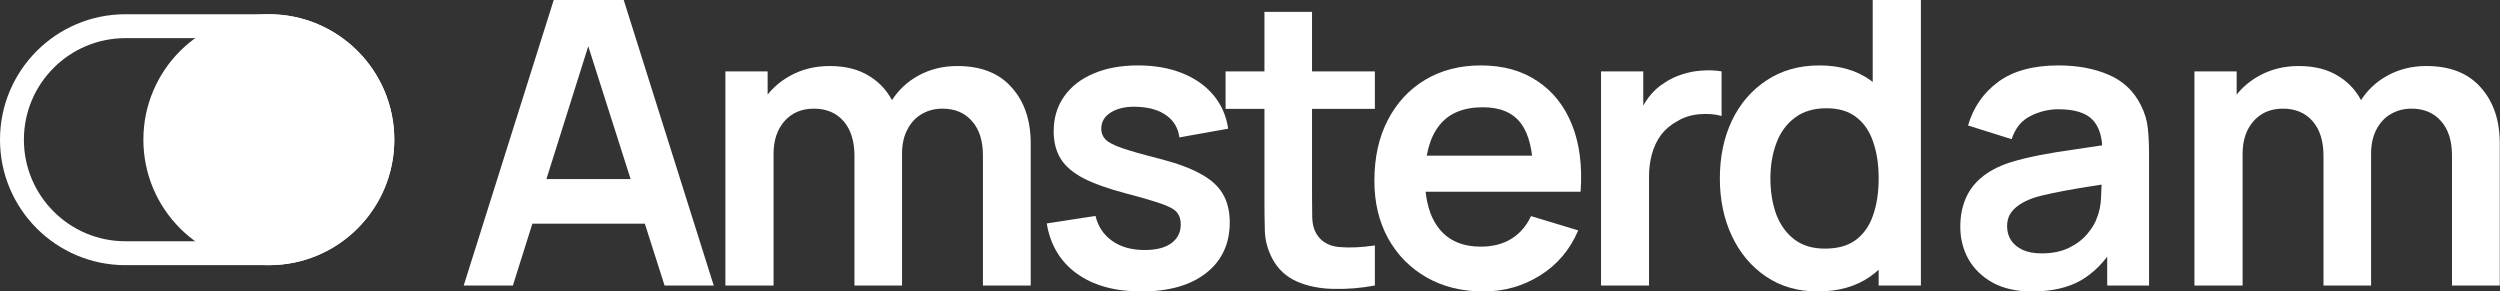
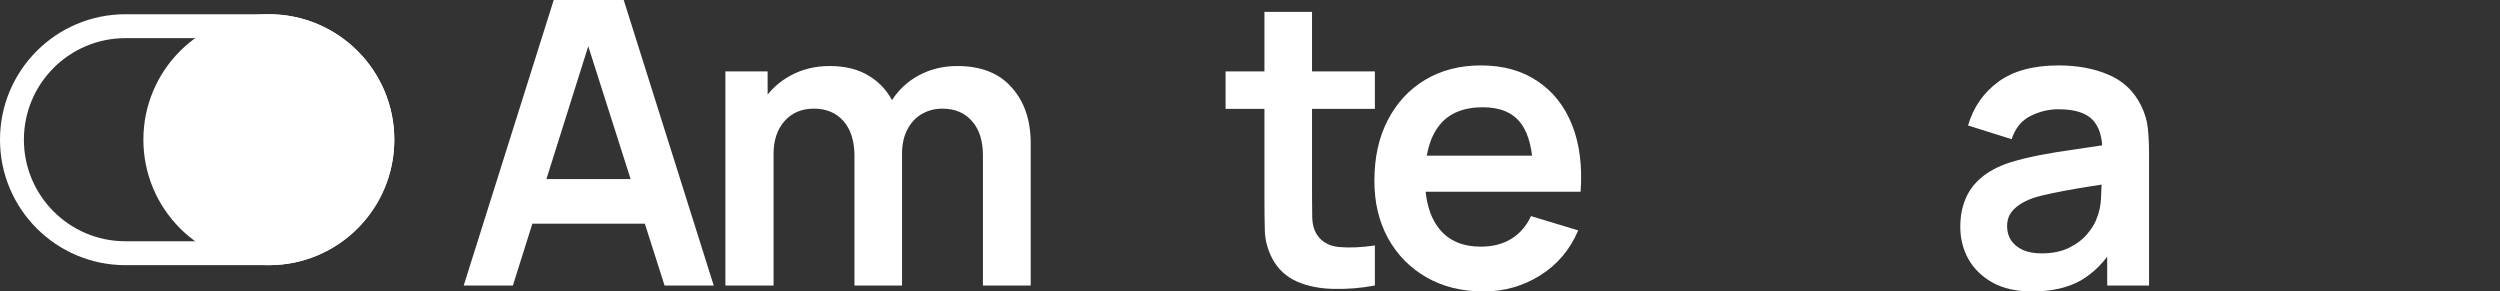
<svg xmlns="http://www.w3.org/2000/svg" width="772" height="90" viewBox="0 0 772 90" fill="none">
  <rect x="0" y="0" width="772" height="90" fill="#333333" stroke="none" />
  <path fill-rule="evenodd" clip-rule="evenodd" d="M83.018 11.778H38.742C21.421 11.778 7.379 25.819 7.379 43.14C7.379 60.461 21.421 74.502 38.742 74.502H83.018C100.339 74.502 114.38 60.461 114.38 43.14C114.38 25.819 100.339 11.778 83.018 11.778ZM38.742 4.398C17.345 4.398 0 21.744 0 43.14C0 64.536 17.345 81.882 38.742 81.882H83.018C104.414 81.882 121.759 64.536 121.759 43.14C121.759 21.744 104.414 4.398 83.018 4.398H38.742Z" fill="white" />
  <path d="M121.759 43.14C121.759 64.536 104.414 81.882 83.018 81.882C61.622 81.882 44.276 64.536 44.276 43.14C44.276 21.744 61.622 4.398 83.018 4.398C104.414 4.398 121.759 21.744 121.759 43.14Z" fill="white" />
  <path d="M143.195 88.163L170.991 0H192.603L220.399 88.163H205.216L179.991 9.061H183.297L158.379 88.163H143.195ZM158.685 69.061V55.286H204.971V69.061H158.685Z" fill="white" />
  <path d="M303.53 88.163V48C303.53 43.469 302.407 39.939 300.162 37.408C297.918 34.837 294.877 33.551 291.04 33.551C288.673 33.551 286.55 34.102 284.673 35.204C282.795 36.265 281.305 37.857 280.203 39.98C279.101 42.061 278.55 44.551 278.55 47.449L271.999 43.592C271.958 39.02 272.979 35 275.06 31.531C277.183 28.02 280.04 25.286 283.632 23.326C287.224 21.367 291.224 20.388 295.632 20.388C302.938 20.388 308.53 22.592 312.407 27C316.326 31.367 318.285 37.122 318.285 44.265V88.163H303.53ZM223.999 88.163V22.041H237.04V42.551H238.877V88.163H223.999ZM263.856 88.163V48.184C263.856 43.571 262.734 39.98 260.489 37.408C258.244 34.837 255.183 33.551 251.305 33.551C247.55 33.551 244.53 34.837 242.244 37.408C239.999 39.98 238.877 43.327 238.877 47.449L232.264 43.041C232.264 38.755 233.326 34.898 235.448 31.469C237.571 28.041 240.428 25.347 244.02 23.388C247.652 21.388 251.713 20.388 256.203 20.388C261.142 20.388 265.264 21.449 268.571 23.571C271.918 25.653 274.407 28.51 276.04 32.143C277.713 35.735 278.55 39.796 278.55 44.327V88.163H263.856Z" fill="white" />
-   <path d="M352.438 90C344.274 90 337.642 88.163 332.54 84.49C327.438 80.816 324.336 75.653 323.234 69L338.295 66.674C339.07 69.939 340.785 72.51 343.438 74.388C346.091 76.265 349.438 77.204 353.478 77.204C357.029 77.204 359.764 76.51 361.683 75.123C363.642 73.694 364.621 71.755 364.621 69.306C364.621 67.796 364.254 66.592 363.519 65.694C362.825 64.755 361.274 63.857 358.866 63C356.458 62.143 352.764 61.061 347.785 59.755C342.234 58.286 337.825 56.714 334.56 55.041C331.295 53.327 328.948 51.306 327.519 48.98C326.091 46.653 325.376 43.837 325.376 40.531C325.376 36.408 326.458 32.816 328.621 29.755C330.785 26.694 333.805 24.347 337.683 22.714C341.56 21.041 346.132 20.204 351.397 20.204C356.54 20.204 361.091 21 365.05 22.592C369.05 24.184 372.274 26.449 374.723 29.388C377.172 32.327 378.683 35.776 379.254 39.735L364.193 42.429C363.825 39.612 362.54 37.388 360.336 35.755C358.172 34.122 355.274 33.204 351.642 33C348.172 32.796 345.376 33.327 343.254 34.592C341.132 35.816 340.07 37.551 340.07 39.796C340.07 41.061 340.499 42.143 341.356 43.041C342.213 43.939 343.927 44.837 346.499 45.735C349.111 46.633 352.989 47.735 358.132 49.041C363.397 50.388 367.601 51.939 370.744 53.694C373.927 55.408 376.213 57.469 377.601 59.877C379.029 62.286 379.744 65.204 379.744 68.633C379.744 75.286 377.315 80.51 372.458 84.306C367.642 88.102 360.968 90 352.438 90Z" fill="white" />
  <path d="M424.562 88.163C420.195 88.98 415.909 89.326 411.705 89.204C407.542 89.122 403.807 88.367 400.501 86.939C397.195 85.469 394.684 83.163 392.97 80.02C391.46 77.163 390.664 74.245 390.582 71.265C390.501 68.286 390.46 64.918 390.46 61.163V3.673H405.154V60.306C405.154 62.959 405.174 65.286 405.215 67.286C405.297 69.286 405.725 70.918 406.501 72.184C407.97 74.633 410.317 76 413.542 76.286C416.766 76.571 420.44 76.408 424.562 75.796V88.163ZM378.46 33.612V22.041H424.562V33.612H378.46Z" fill="white" />
  <path d="M458.146 90C451.453 90 445.575 88.551 440.514 85.653C435.453 82.755 431.493 78.735 428.636 73.592C425.82 68.449 424.412 62.531 424.412 55.837C424.412 48.612 425.8 42.347 428.575 37.041C431.351 31.694 435.208 27.551 440.146 24.612C445.085 21.674 450.8 20.204 457.289 20.204C464.146 20.204 469.963 21.816 474.738 25.041C479.555 28.224 483.126 32.735 485.453 38.571C487.779 44.408 488.657 51.286 488.085 59.204H473.453V53.816C473.412 46.633 472.146 41.388 469.657 38.082C467.167 34.776 463.249 33.122 457.902 33.122C451.861 33.122 447.371 35 444.432 38.755C441.493 42.469 440.024 47.918 440.024 55.102C440.024 61.796 441.493 66.98 444.432 70.653C447.371 74.326 451.657 76.163 457.289 76.163C460.922 76.163 464.044 75.367 466.657 73.775C469.31 72.143 471.351 69.796 472.779 66.735L487.351 71.143C484.82 77.102 480.902 81.735 475.595 85.041C470.33 88.347 464.514 90 458.146 90ZM435.371 59.204V48.061H480.861V59.204H435.371Z" fill="white" />
-   <path d="M494.399 88.163V22.041H507.44V38.143L505.848 36.061C506.664 33.857 507.746 31.857 509.093 30.061C510.481 28.224 512.134 26.714 514.052 25.531C515.685 24.429 517.481 23.571 519.44 22.959C521.44 22.306 523.481 21.918 525.562 21.796C527.644 21.633 529.664 21.714 531.624 22.041V35.816C529.664 35.245 527.399 35.061 524.828 35.265C522.297 35.469 520.011 36.184 517.97 37.408C515.93 38.51 514.256 39.918 512.95 41.633C511.685 43.347 510.746 45.306 510.134 47.51C509.521 49.673 509.215 52.02 509.215 54.551V88.163H494.399Z" fill="white" />
-   <path d="M561.274 90C555.193 90 549.887 88.469 545.356 85.408C540.825 82.347 537.315 78.184 534.825 72.918C532.336 67.653 531.091 61.714 531.091 55.102C531.091 48.408 532.336 42.449 534.825 37.224C537.356 31.959 540.927 27.816 545.54 24.796C550.152 21.735 555.58 20.204 561.825 20.204C568.111 20.204 573.376 21.735 577.621 24.796C581.907 27.816 585.152 31.959 587.356 37.224C589.56 42.49 590.662 48.449 590.662 55.102C590.662 61.673 589.56 67.612 587.356 72.918C585.152 78.184 581.866 82.347 577.499 85.408C573.131 88.469 567.723 90 561.274 90ZM563.54 76.775C567.499 76.775 570.682 75.877 573.091 74.082C575.54 72.245 577.315 69.694 578.417 66.429C579.56 63.163 580.131 59.388 580.131 55.102C580.131 50.776 579.56 47 578.417 43.776C577.315 40.51 575.58 37.98 573.213 36.184C570.846 34.347 567.785 33.429 564.029 33.429C560.07 33.429 556.805 34.408 554.233 36.367C551.662 38.286 549.764 40.898 548.54 44.204C547.315 47.469 546.703 51.102 546.703 55.102C546.703 59.143 547.295 62.816 548.478 66.122C549.703 69.388 551.56 71.98 554.05 73.898C556.54 75.816 559.703 76.775 563.54 76.775ZM580.131 88.163V41.755H578.295V0H593.172V88.163H580.131Z" fill="white" />
-   <path d="M757.171 88.163V48C757.171 43.469 756.048 39.939 753.803 37.408C751.558 34.837 748.517 33.551 744.681 33.551C742.313 33.551 740.191 34.102 738.313 35.204C736.436 36.265 734.946 37.857 733.844 39.98C732.742 42.061 732.191 44.551 732.191 47.449L725.64 43.592C725.599 39.02 726.62 35 728.701 31.531C730.824 28.02 733.681 25.286 737.273 23.326C740.864 21.367 744.864 20.388 749.273 20.388C756.579 20.388 762.171 22.592 766.048 27C769.966 31.367 771.926 37.122 771.926 44.265V88.163H757.171ZM677.64 88.163V22.041H690.681V42.551H692.518V88.163H677.64ZM717.497 88.163V48.184C717.497 43.571 716.375 39.98 714.13 37.408C711.885 34.837 708.824 33.551 704.946 33.551C701.191 33.551 698.171 34.837 695.885 37.408C693.64 39.98 692.518 43.327 692.518 47.449L685.905 43.041C685.905 38.755 686.967 34.898 689.089 31.469C691.211 28.041 694.069 25.347 697.66 23.388C701.293 21.388 705.354 20.388 709.844 20.388C714.783 20.388 718.905 21.449 722.211 23.571C725.558 25.653 728.048 28.51 729.681 32.143C731.354 35.735 732.191 39.796 732.191 44.327V88.163H717.497Z" fill="white" />
  <path d="M627.504 90C622.728 90 618.687 89.102 615.381 87.306C612.075 85.469 609.565 83.041 607.85 80.02C606.177 77 605.34 73.674 605.34 70.041C605.34 66.857 605.871 64 606.932 61.469C607.993 58.898 609.626 56.694 611.83 54.857C614.034 52.98 616.891 51.449 620.401 50.265C623.055 49.408 626.157 48.633 629.708 47.939C633.299 47.245 637.177 46.612 641.34 46.041C645.544 45.429 649.932 44.776 654.504 44.082L649.238 47.082C649.279 42.51 648.259 39.143 646.177 36.98C644.095 34.816 640.585 33.735 635.646 33.735C632.667 33.735 629.789 34.429 627.014 35.816C624.238 37.204 622.299 39.592 621.197 42.98L607.728 38.755C609.361 33.163 612.463 28.674 617.034 25.286C621.646 21.898 627.85 20.204 635.646 20.204C641.524 20.204 646.687 21.163 651.136 23.082C655.626 25 658.952 28.143 661.116 32.51C662.299 34.837 663.014 37.224 663.259 39.673C663.503 42.082 663.626 44.714 663.626 47.571V88.163H650.708V73.837L652.85 76.163C649.871 80.939 646.381 84.449 642.381 86.694C638.422 88.898 633.463 90 627.504 90ZM630.442 78.245C633.789 78.245 636.646 77.653 639.014 76.469C641.381 75.286 643.259 73.837 644.646 72.123C646.075 70.408 647.034 68.796 647.524 67.286C648.299 65.408 648.728 63.265 648.81 60.857C648.932 58.408 648.993 56.429 648.993 54.918L653.524 56.265C649.075 56.959 645.259 57.571 642.075 58.102C638.891 58.633 636.157 59.143 633.871 59.633C631.585 60.082 629.565 60.592 627.81 61.163C626.095 61.776 624.646 62.49 623.463 63.306C622.279 64.123 621.361 65.061 620.708 66.122C620.095 67.184 619.789 68.429 619.789 69.857C619.789 71.49 620.197 72.939 621.014 74.204C621.83 75.429 623.014 76.408 624.565 77.143C626.157 77.877 628.116 78.245 630.442 78.245Z" fill="white" />
</svg>